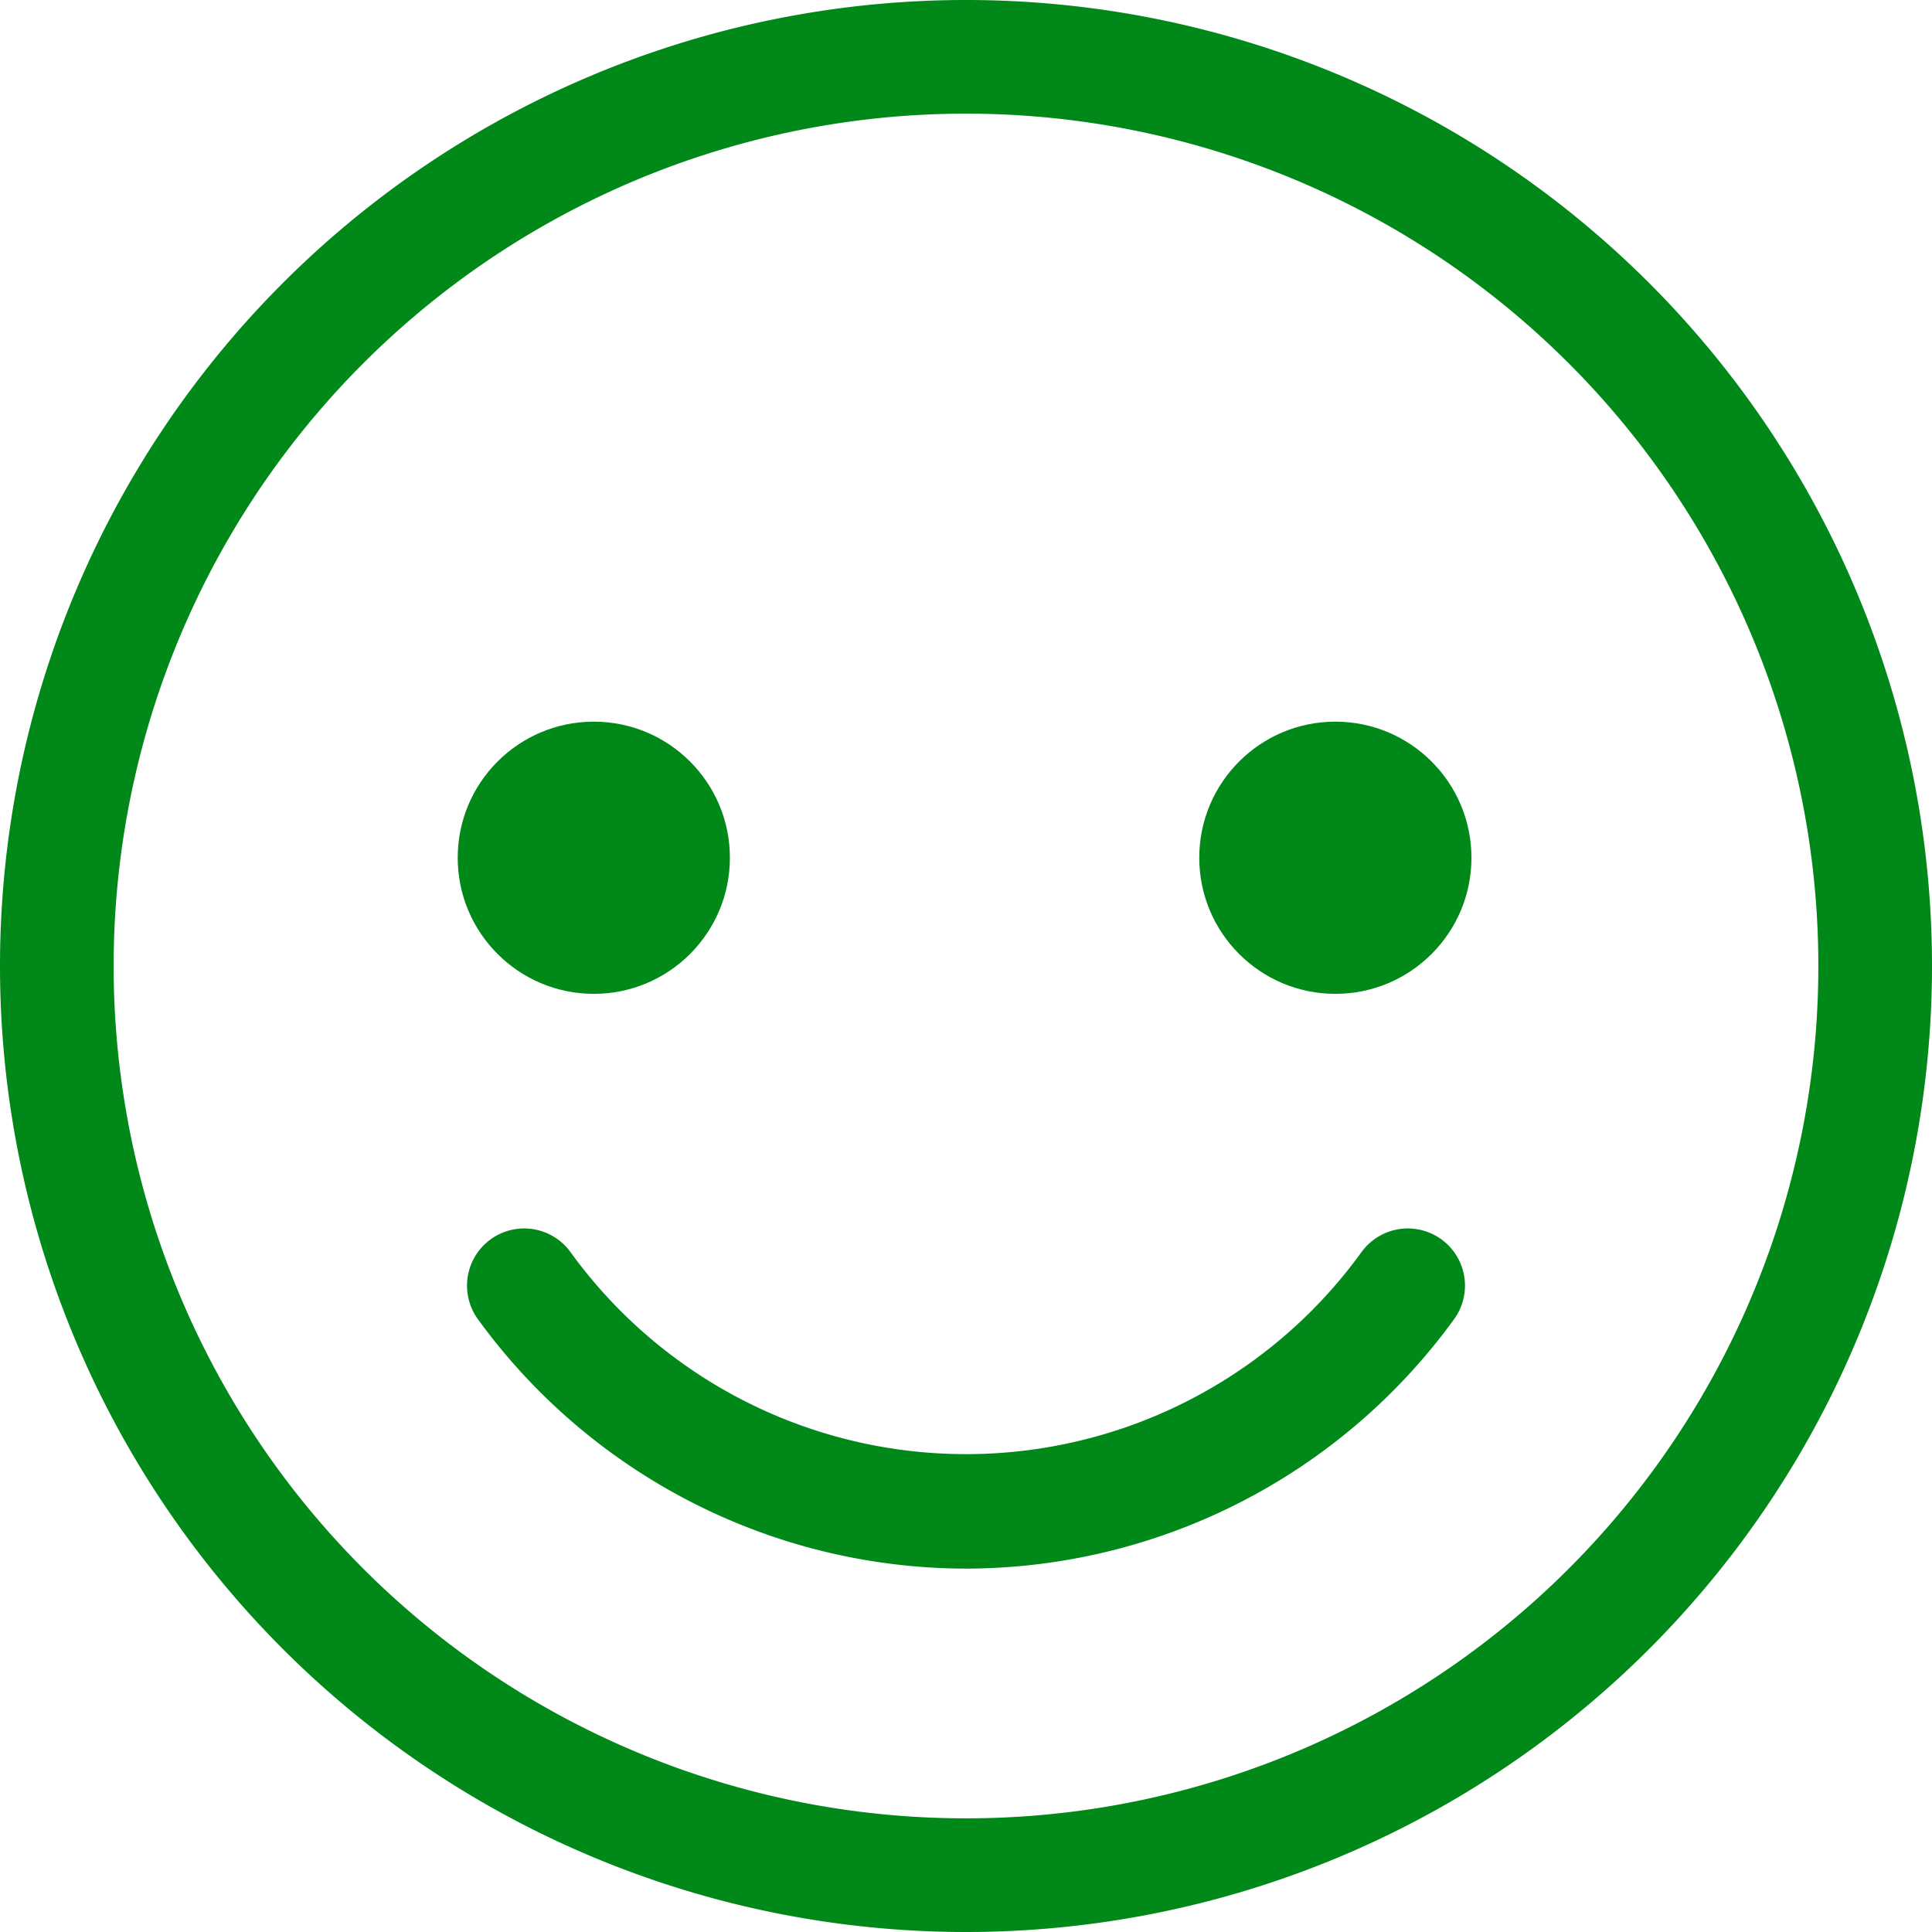
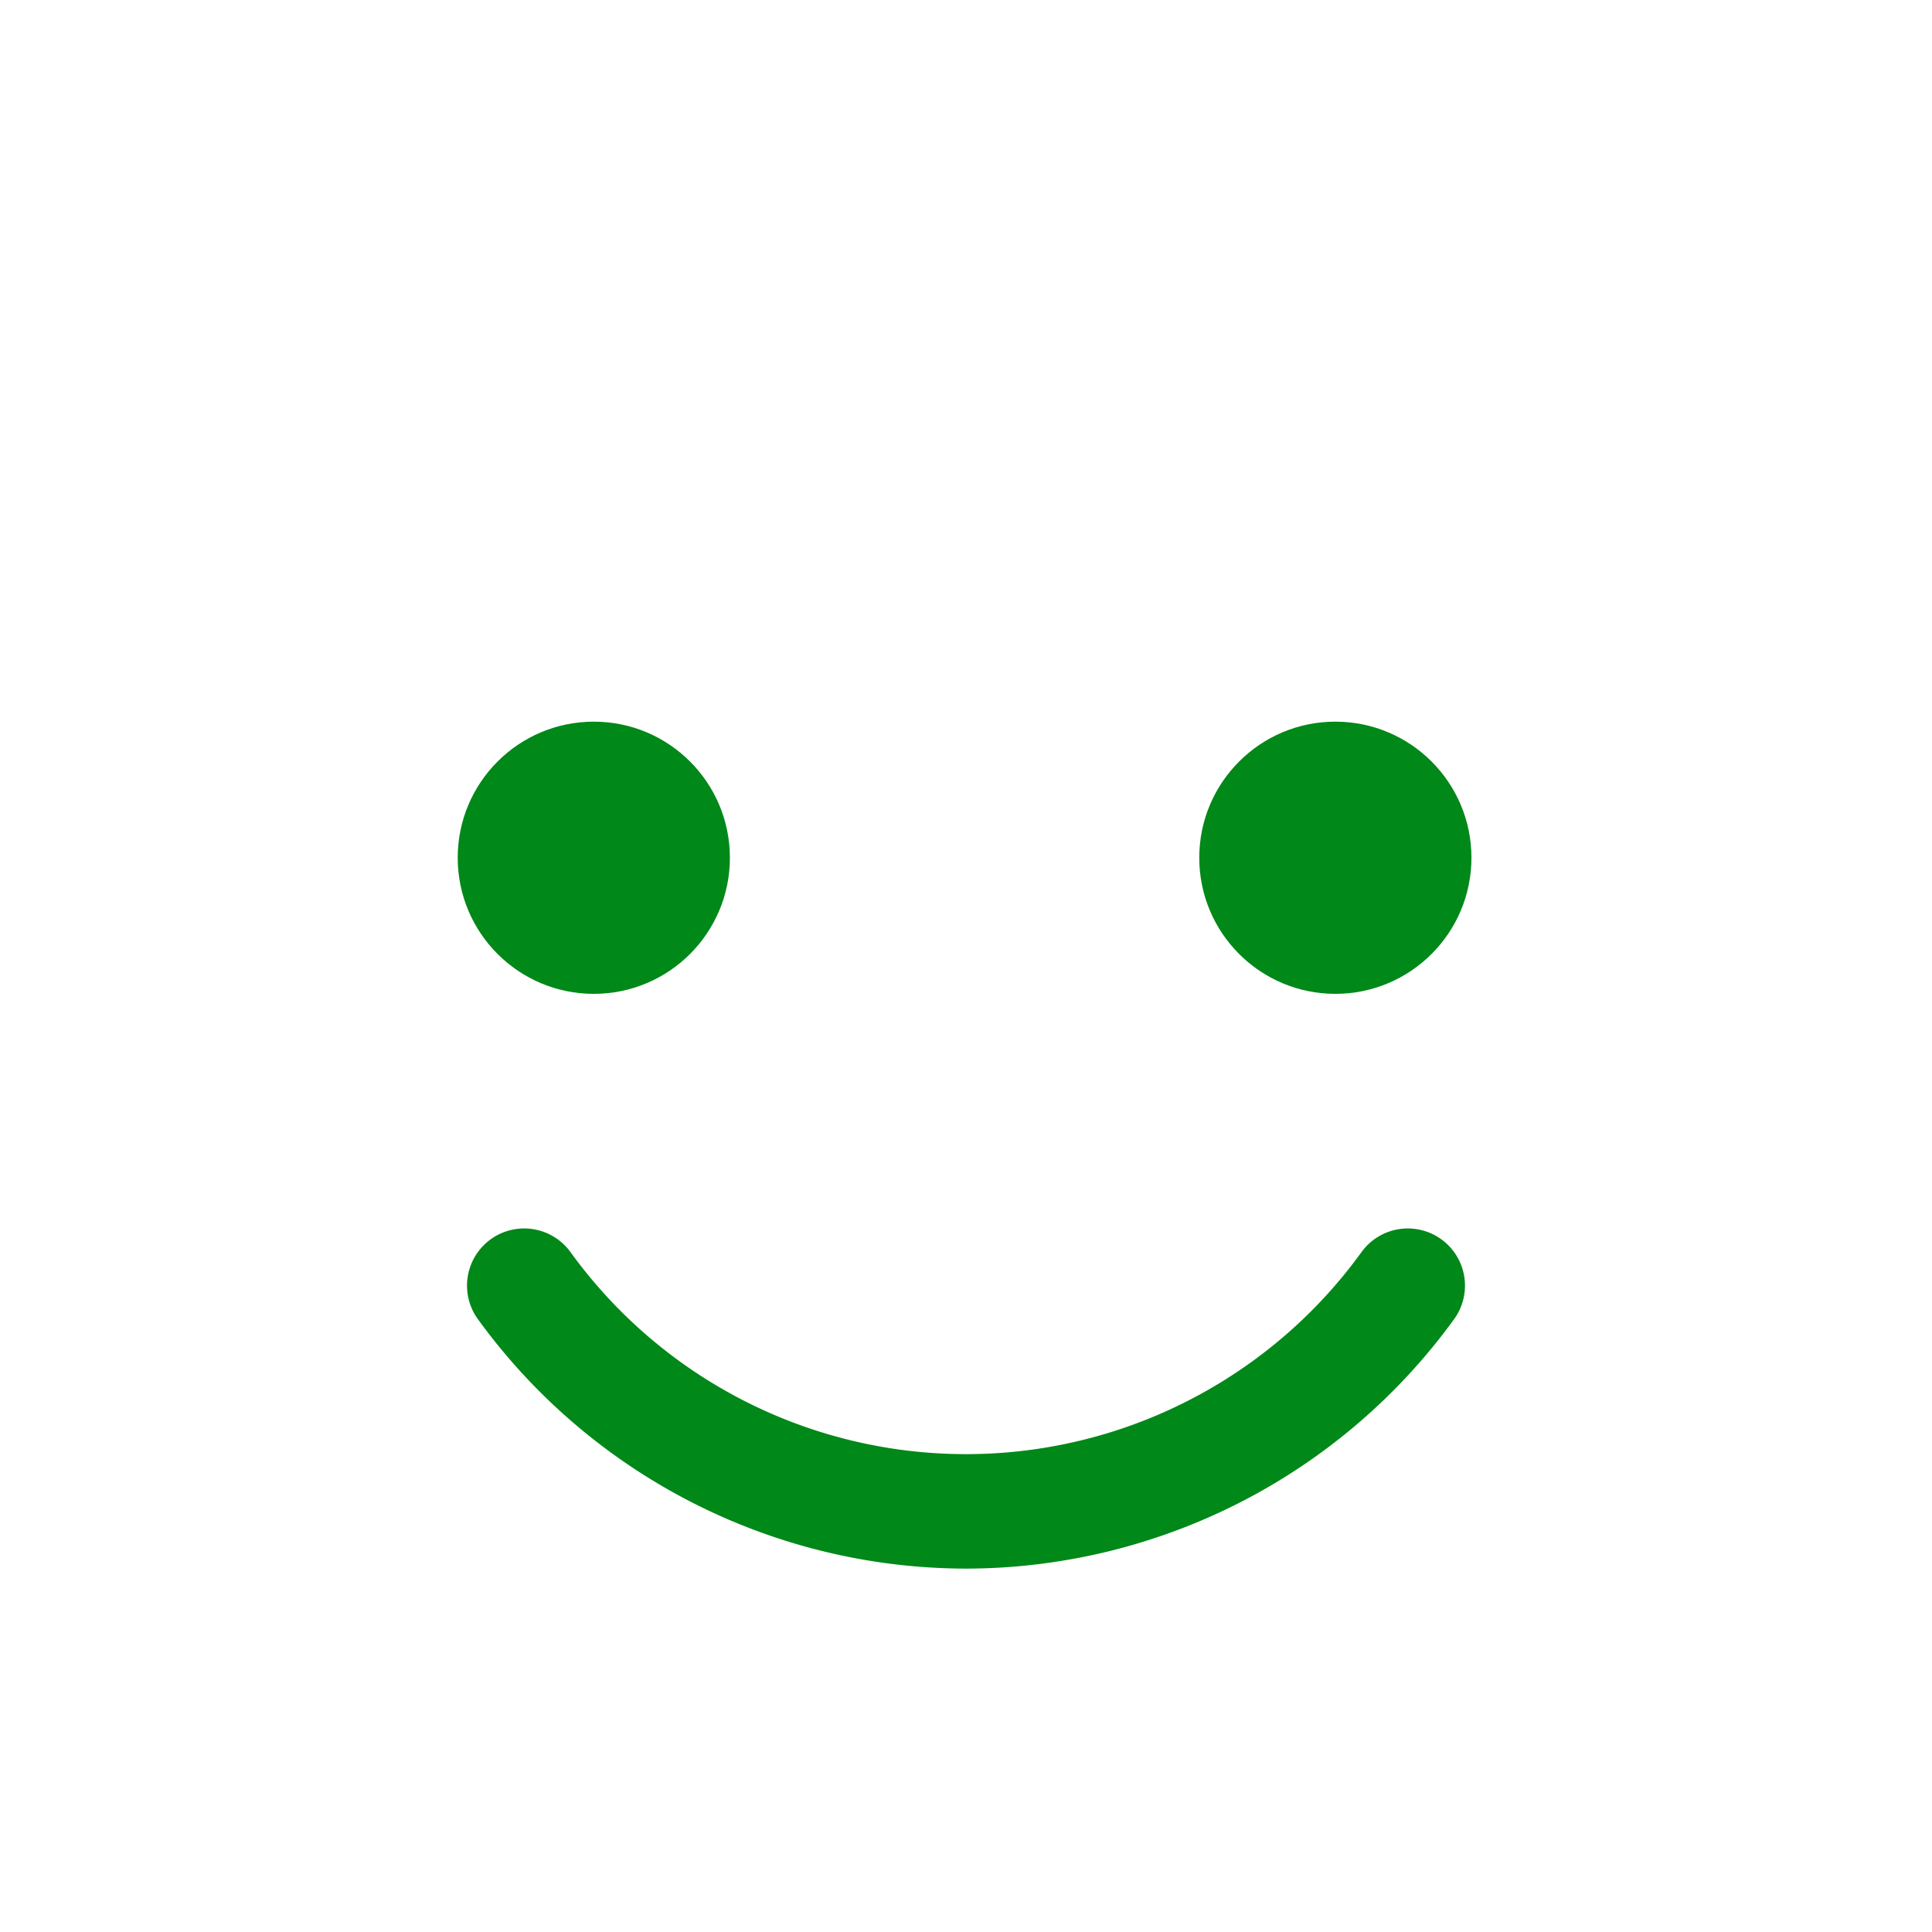
<svg xmlns="http://www.w3.org/2000/svg" viewBox="0 0 68 68">
-   <path d="M34,68A34,34,0,1,1,68,34,34,34,0,0,1,34,68ZM34,4A30,30,0,1,0,64,34,30,30,0,0,0,34,4Z" style="fill:#008818" />
  <path d="M34,55.21a21.26,21.26,0,0,1-17.18-8.78,2,2,0,1,1,3.26-2.36,17.18,17.18,0,0,0,27.84,0,2,2,0,0,1,3.26,2.36A21.26,21.26,0,0,1,34,55.21Z" style="fill:#008818" />
  <circle cx="20.9" cy="30.19" r="4.79" style="fill:#008818" />
  <circle cx="47" cy="30.19" r="4.79" style="fill:#008818" />
</svg>